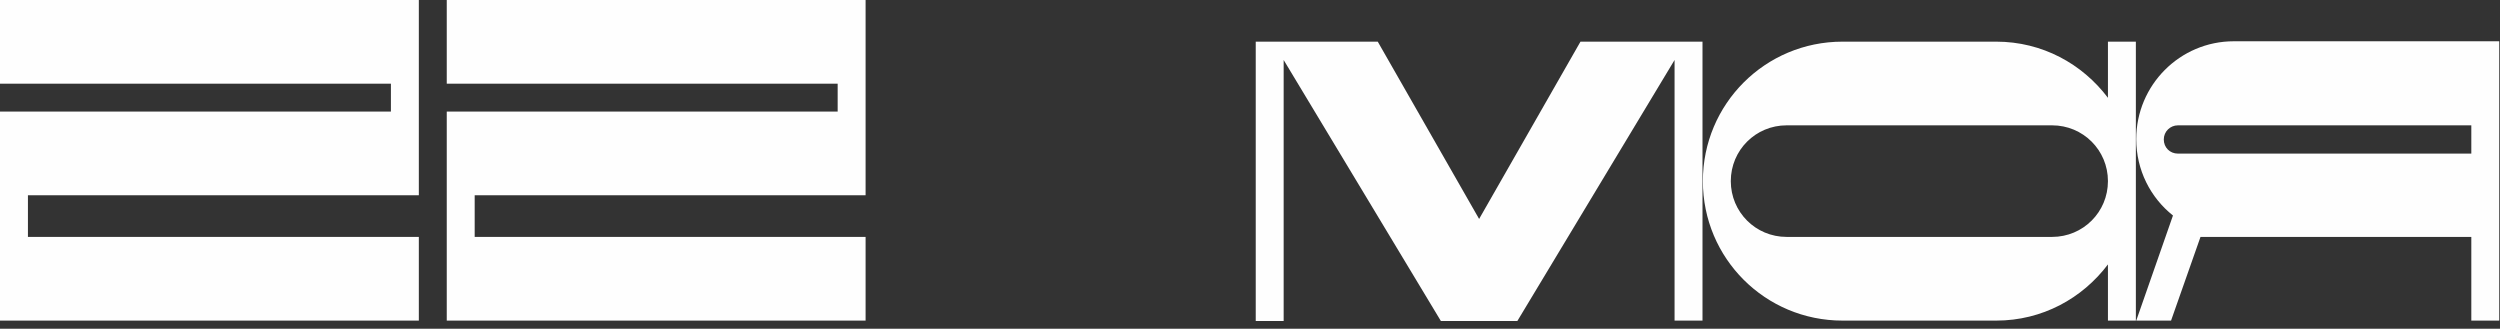
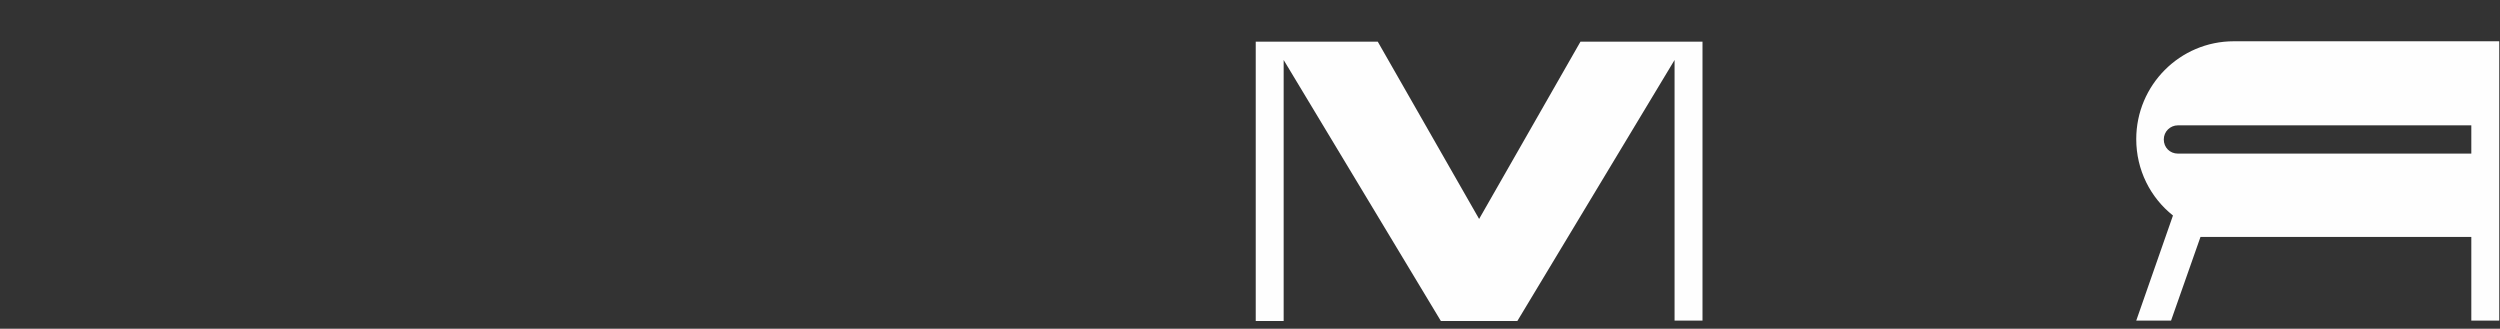
<svg xmlns="http://www.w3.org/2000/svg" width="289" height="38" viewBox="0 0 289 38" fill="none">
  <rect x="0" y="0" width="289" height="38" fill="#333333" stroke="none" />
-   <path d="M3.228 22.572V27.387H48.417V37.061H0V12.898H45.189V9.674H0V0H48.417V22.572H3.228Z" fill="#FEFEFE" />
-   <path d="M54.873 22.572V27.387H100.062V37.061H51.645V12.898H96.834V9.674H51.645V0H100.062V22.572H54.873Z" fill="#FEFEFE" />
  <path d="M196.808 4.815V37.061H193.58V6.935L175.407 37.105H166.564L148.391 6.935V37.105H145.163V4.815H159.268L170.986 25.311L182.703 4.815H196.808Z" fill="#FEFEFE" />
-   <path d="M246.906 4.815V37.061H243.678V30.567C240.715 34.499 236.073 37.061 230.767 37.061H212.992C204.06 37.061 196.853 29.861 196.853 20.938C196.853 12.015 204.06 4.815 212.992 4.815H230.767C236.073 4.815 240.715 7.377 243.678 11.308V4.815H246.906ZM243.678 20.938C243.678 17.36 240.804 14.489 237.222 14.489H206.536C202.954 14.489 200.08 17.36 200.08 20.938C200.08 24.516 202.954 27.387 206.536 27.387H237.222C240.804 27.387 243.678 24.516 243.678 20.938Z" fill="#FEFEFE" />
  <path d="M288.912 4.815V37.061H285.684V27.387H254.378L250.974 37.061H246.95L251.195 24.913C248.586 22.837 246.95 19.657 246.95 16.079C246.95 9.85 251.991 4.771 258.225 4.771H288.912V4.815ZM285.684 14.489H251.77C250.885 14.489 250.134 15.195 250.134 16.123C250.134 17.051 250.841 17.757 251.77 17.757H285.684V14.533V14.489Z" fill="#FEFEFE" />
</svg>